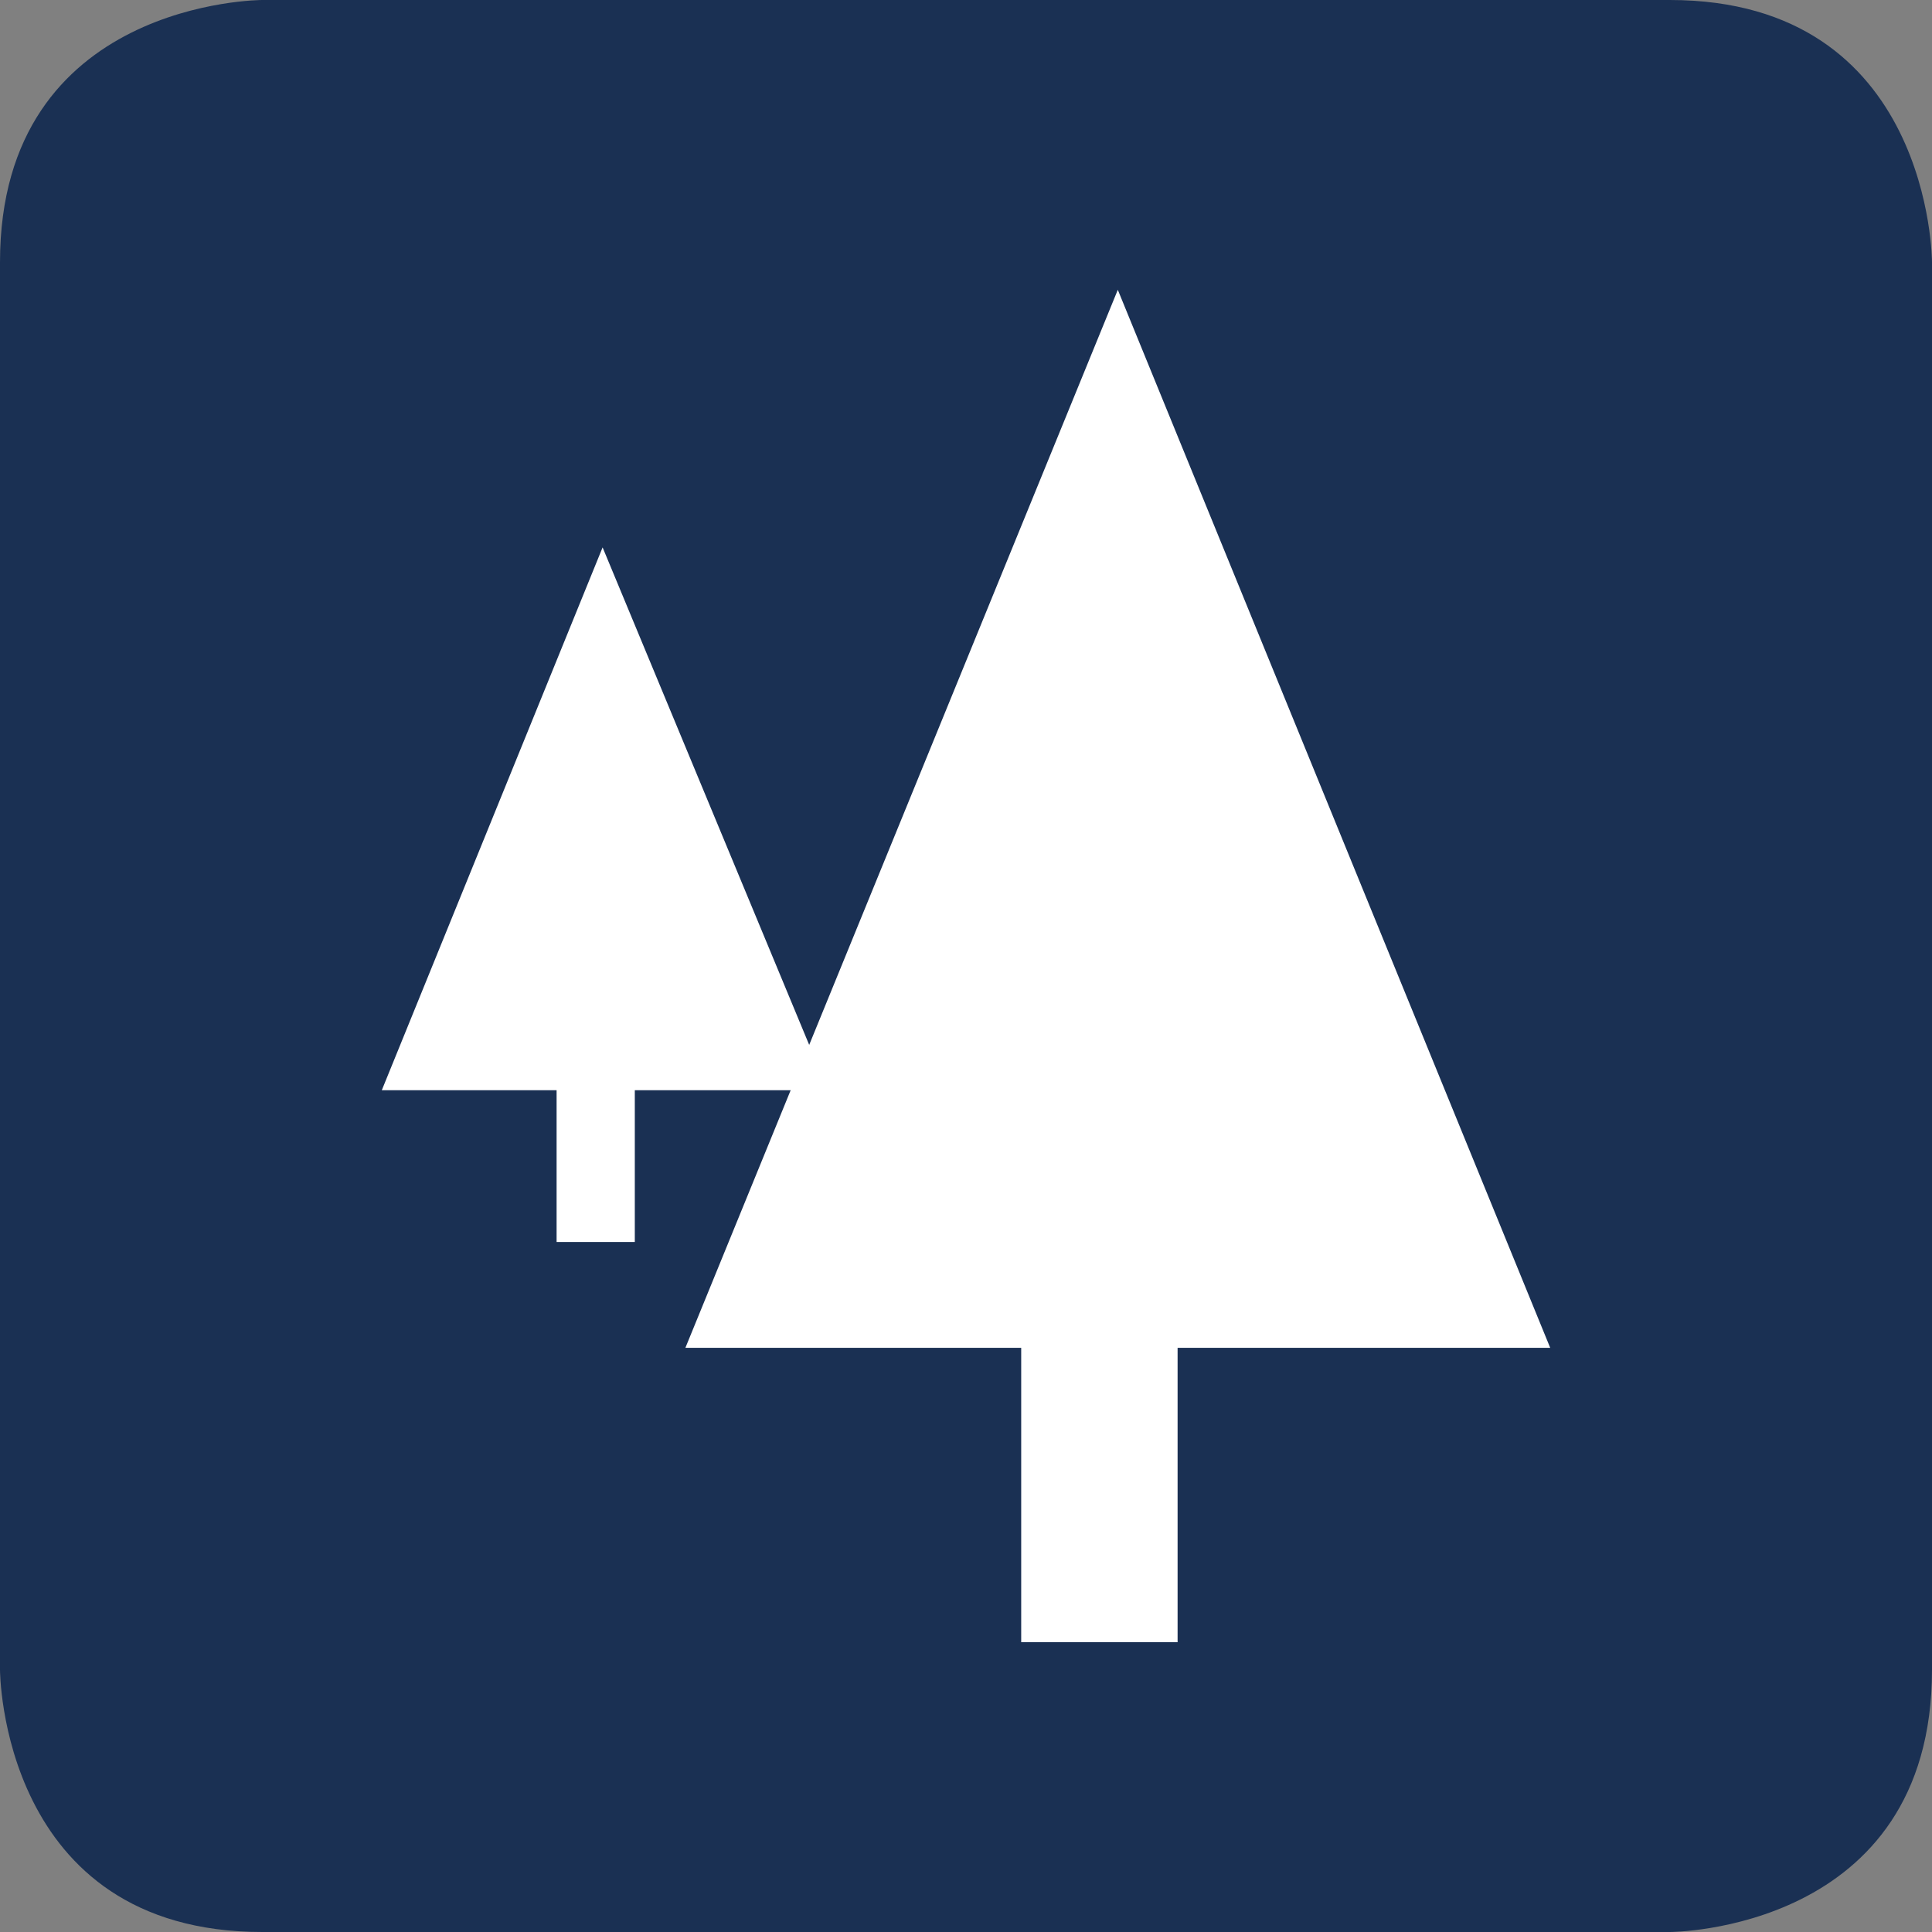
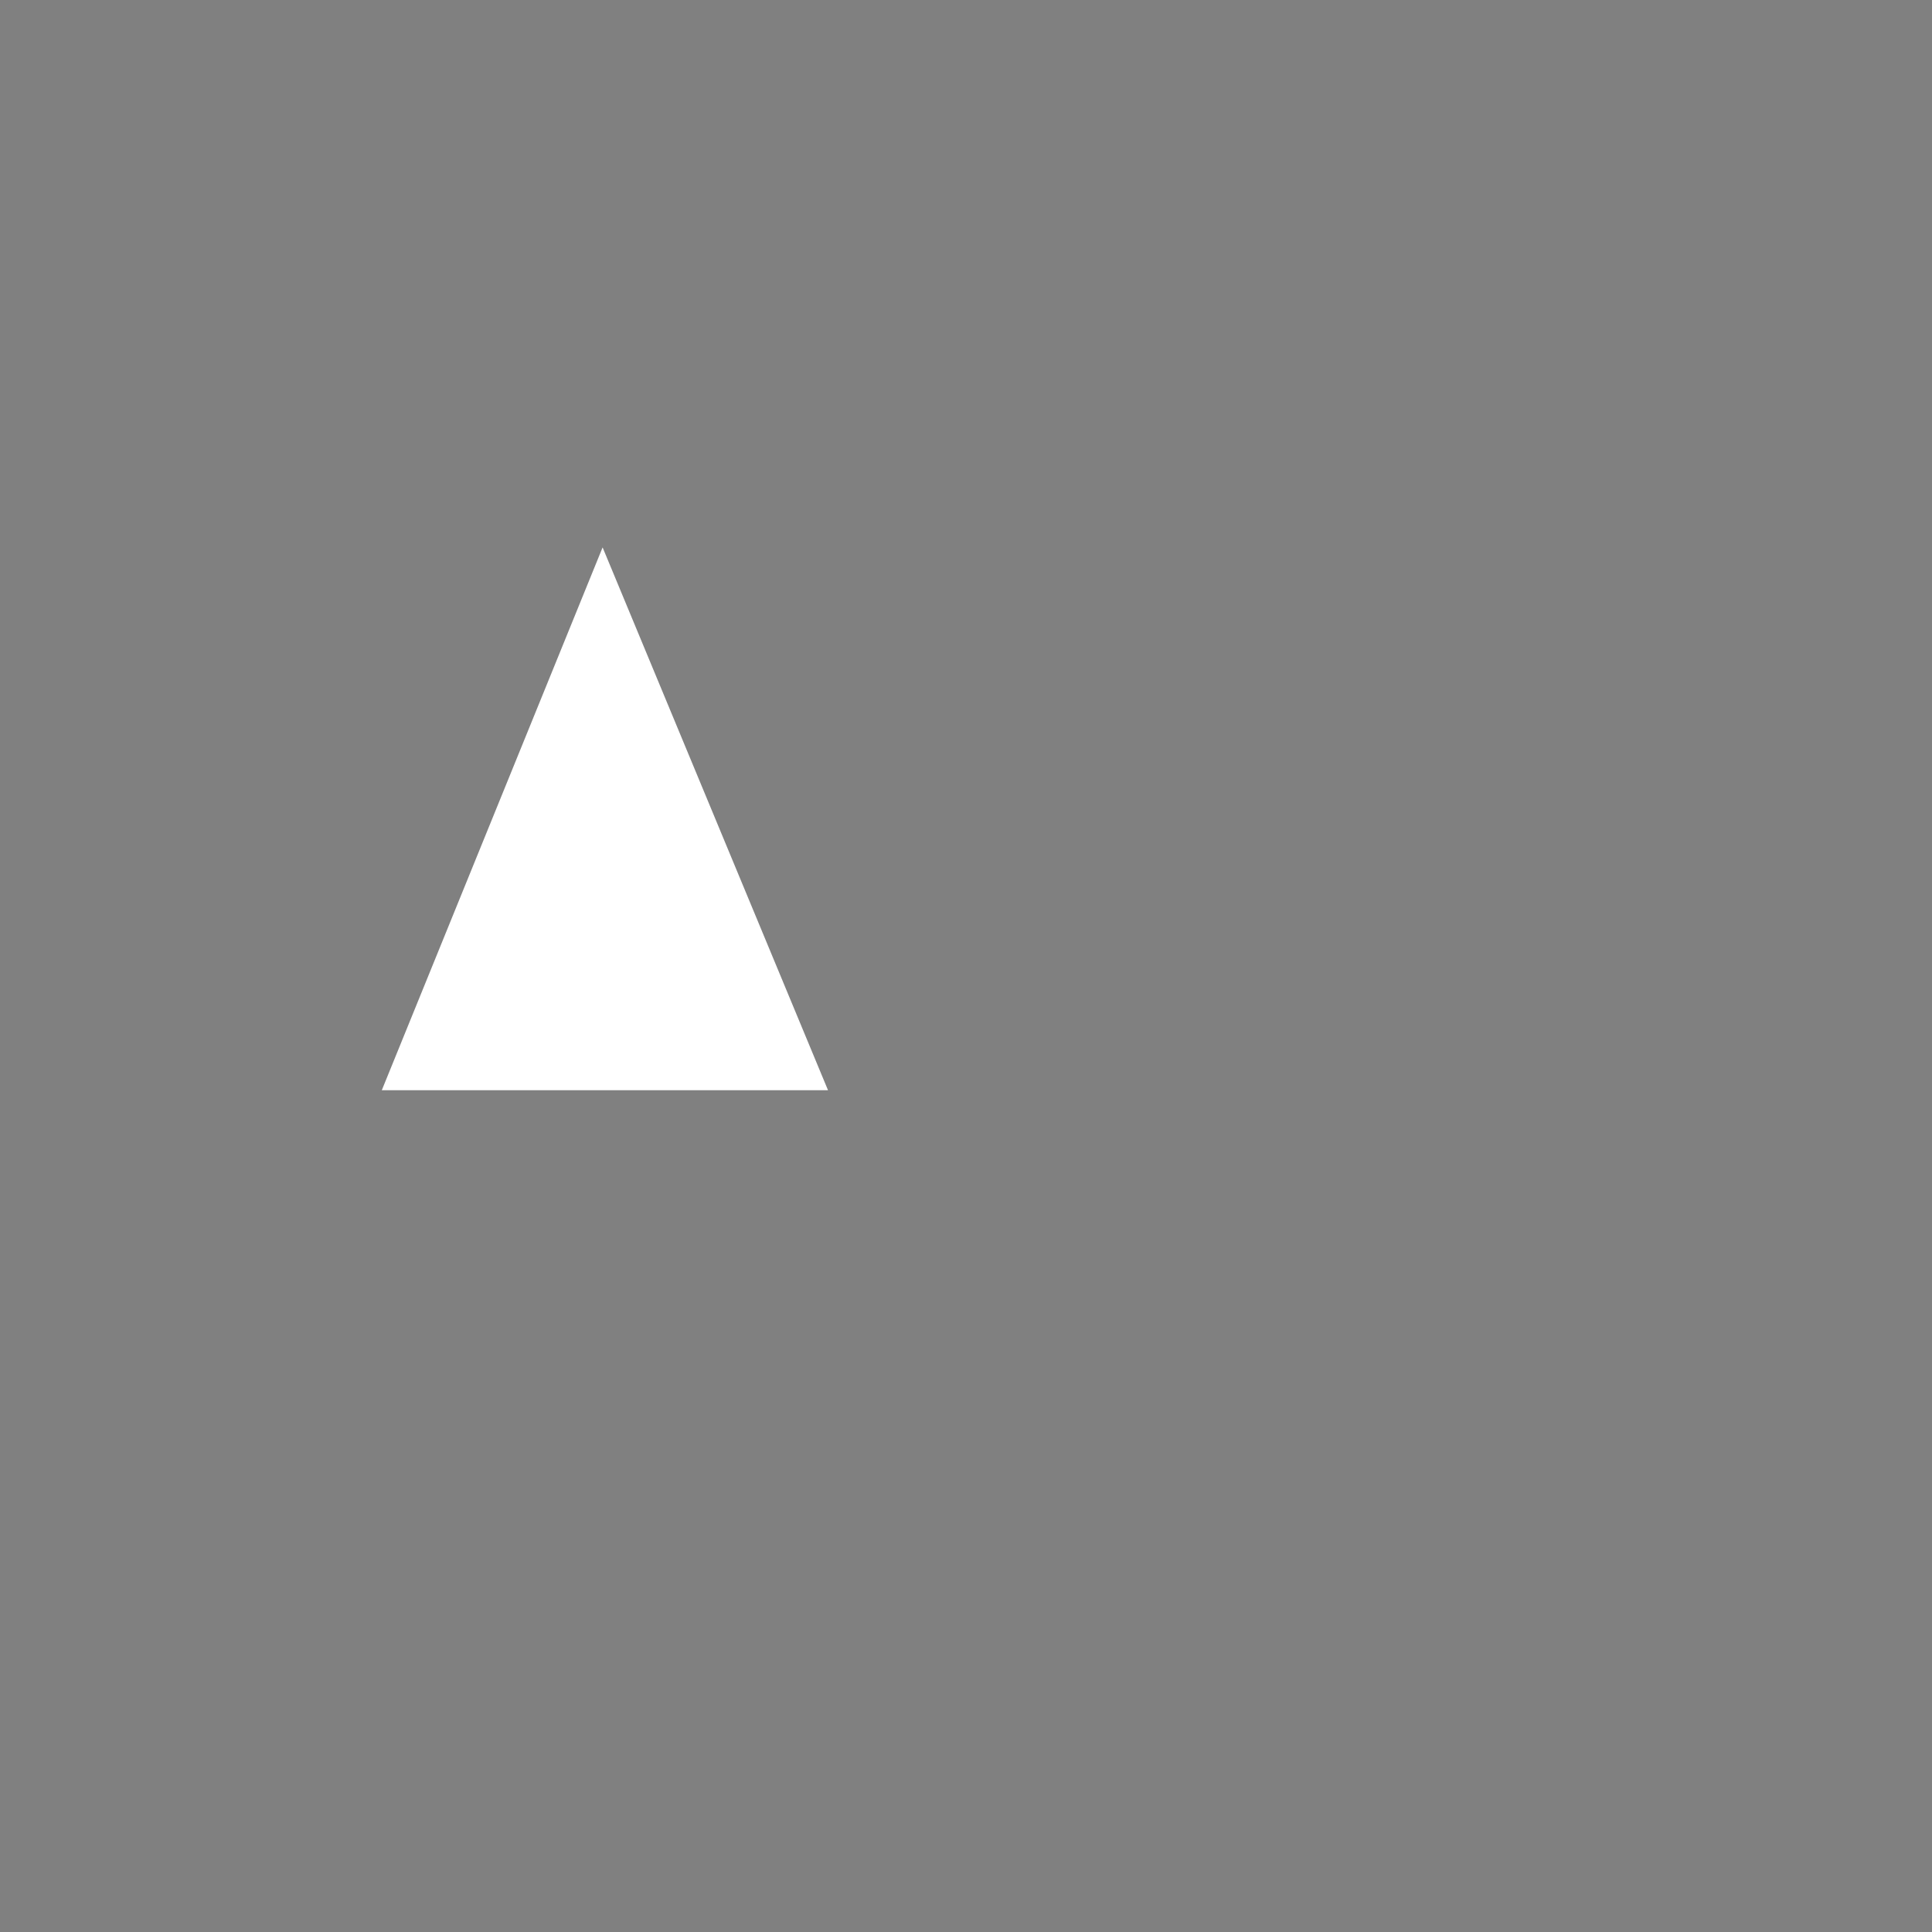
<svg xmlns="http://www.w3.org/2000/svg" width="150" height="150" viewBox="0 0 150 150" fill="none">
  <rect x="0" y="0" width="150" height="150" fill="#808080" stroke="none" />
-   <path d="M20.357 0C20.357 0 0 0 0 20.357V129.643C0 129.643 0 150 20.357 150H129.643C129.643 150 150 150 150 129.643V20.357C150 20.357 150 0 129.643 0H20.357Z" fill="#1A3053" />
-   <path d="M86.786 22.5L53.214 104.643H120.357L86.786 22.5Z" fill="white" />
-   <path d="M91.428 98.215H79.286V127.5H91.428V98.215Z" fill="white" />
  <path d="M46.786 42.5L29.643 84.643H64.286L46.786 42.5Z" fill="white" />
-   <path d="M49.286 81.428H43.214V96.428H49.286V81.428Z" fill="white" />
</svg>